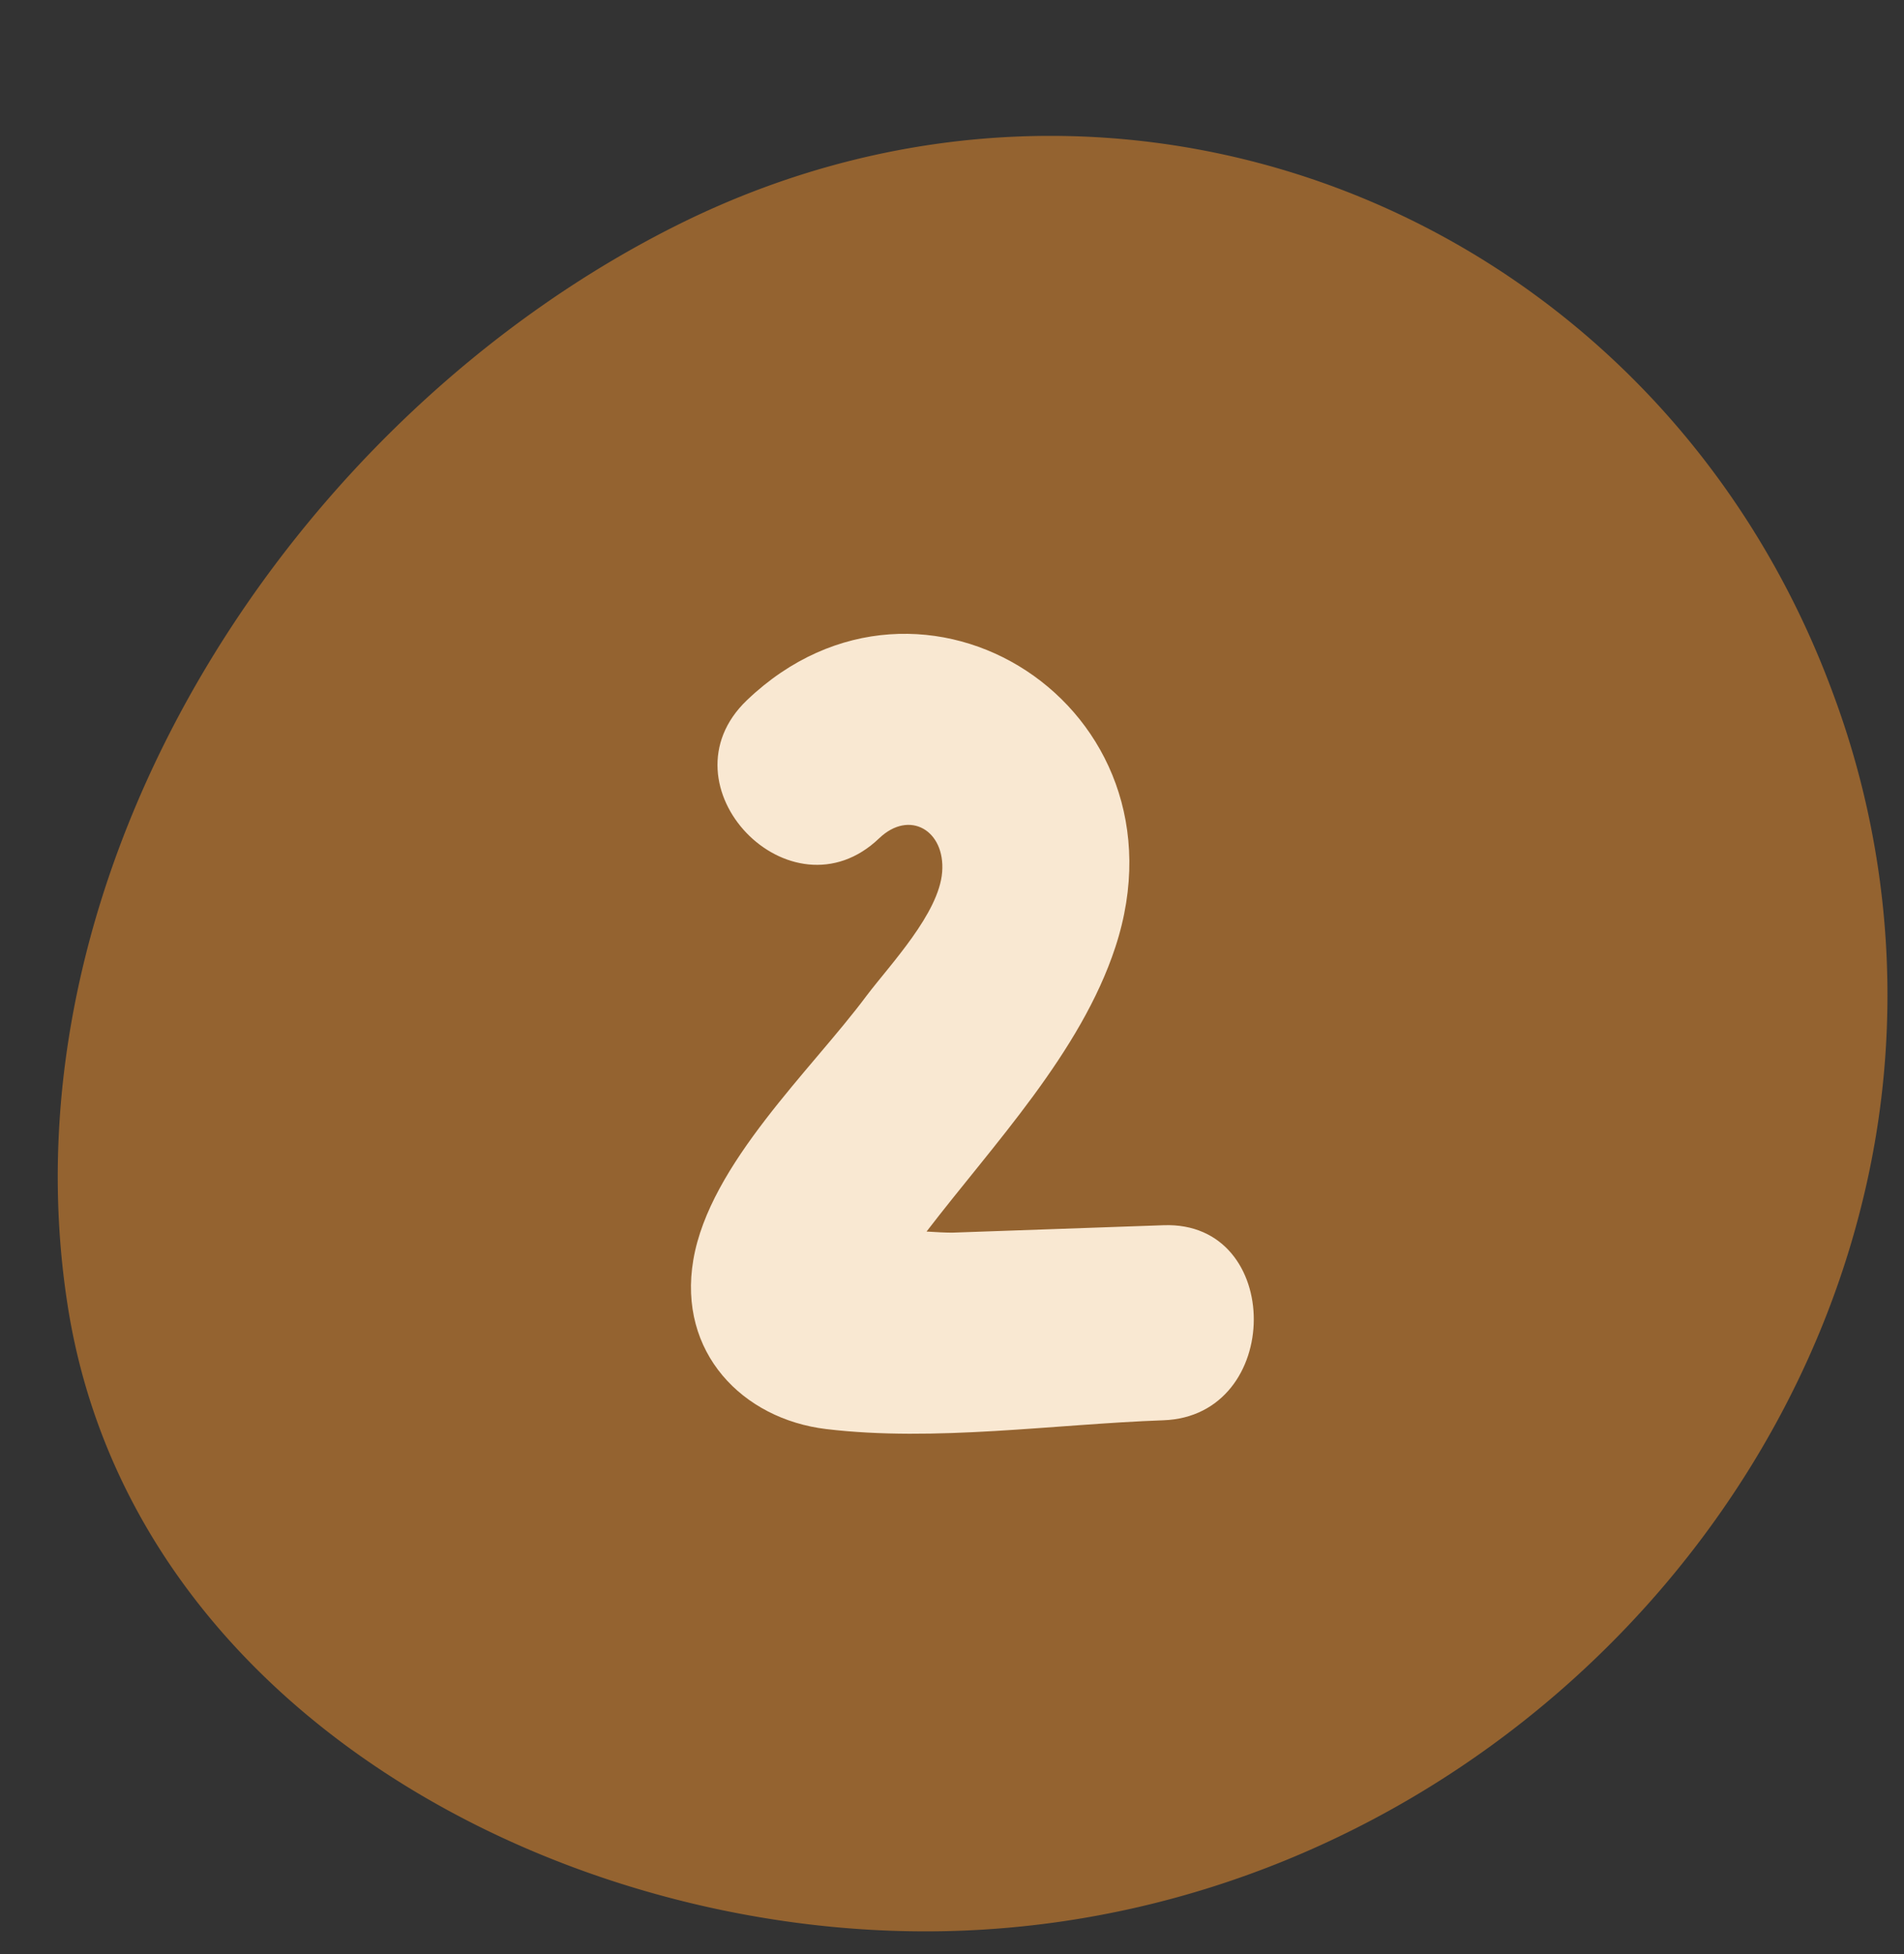
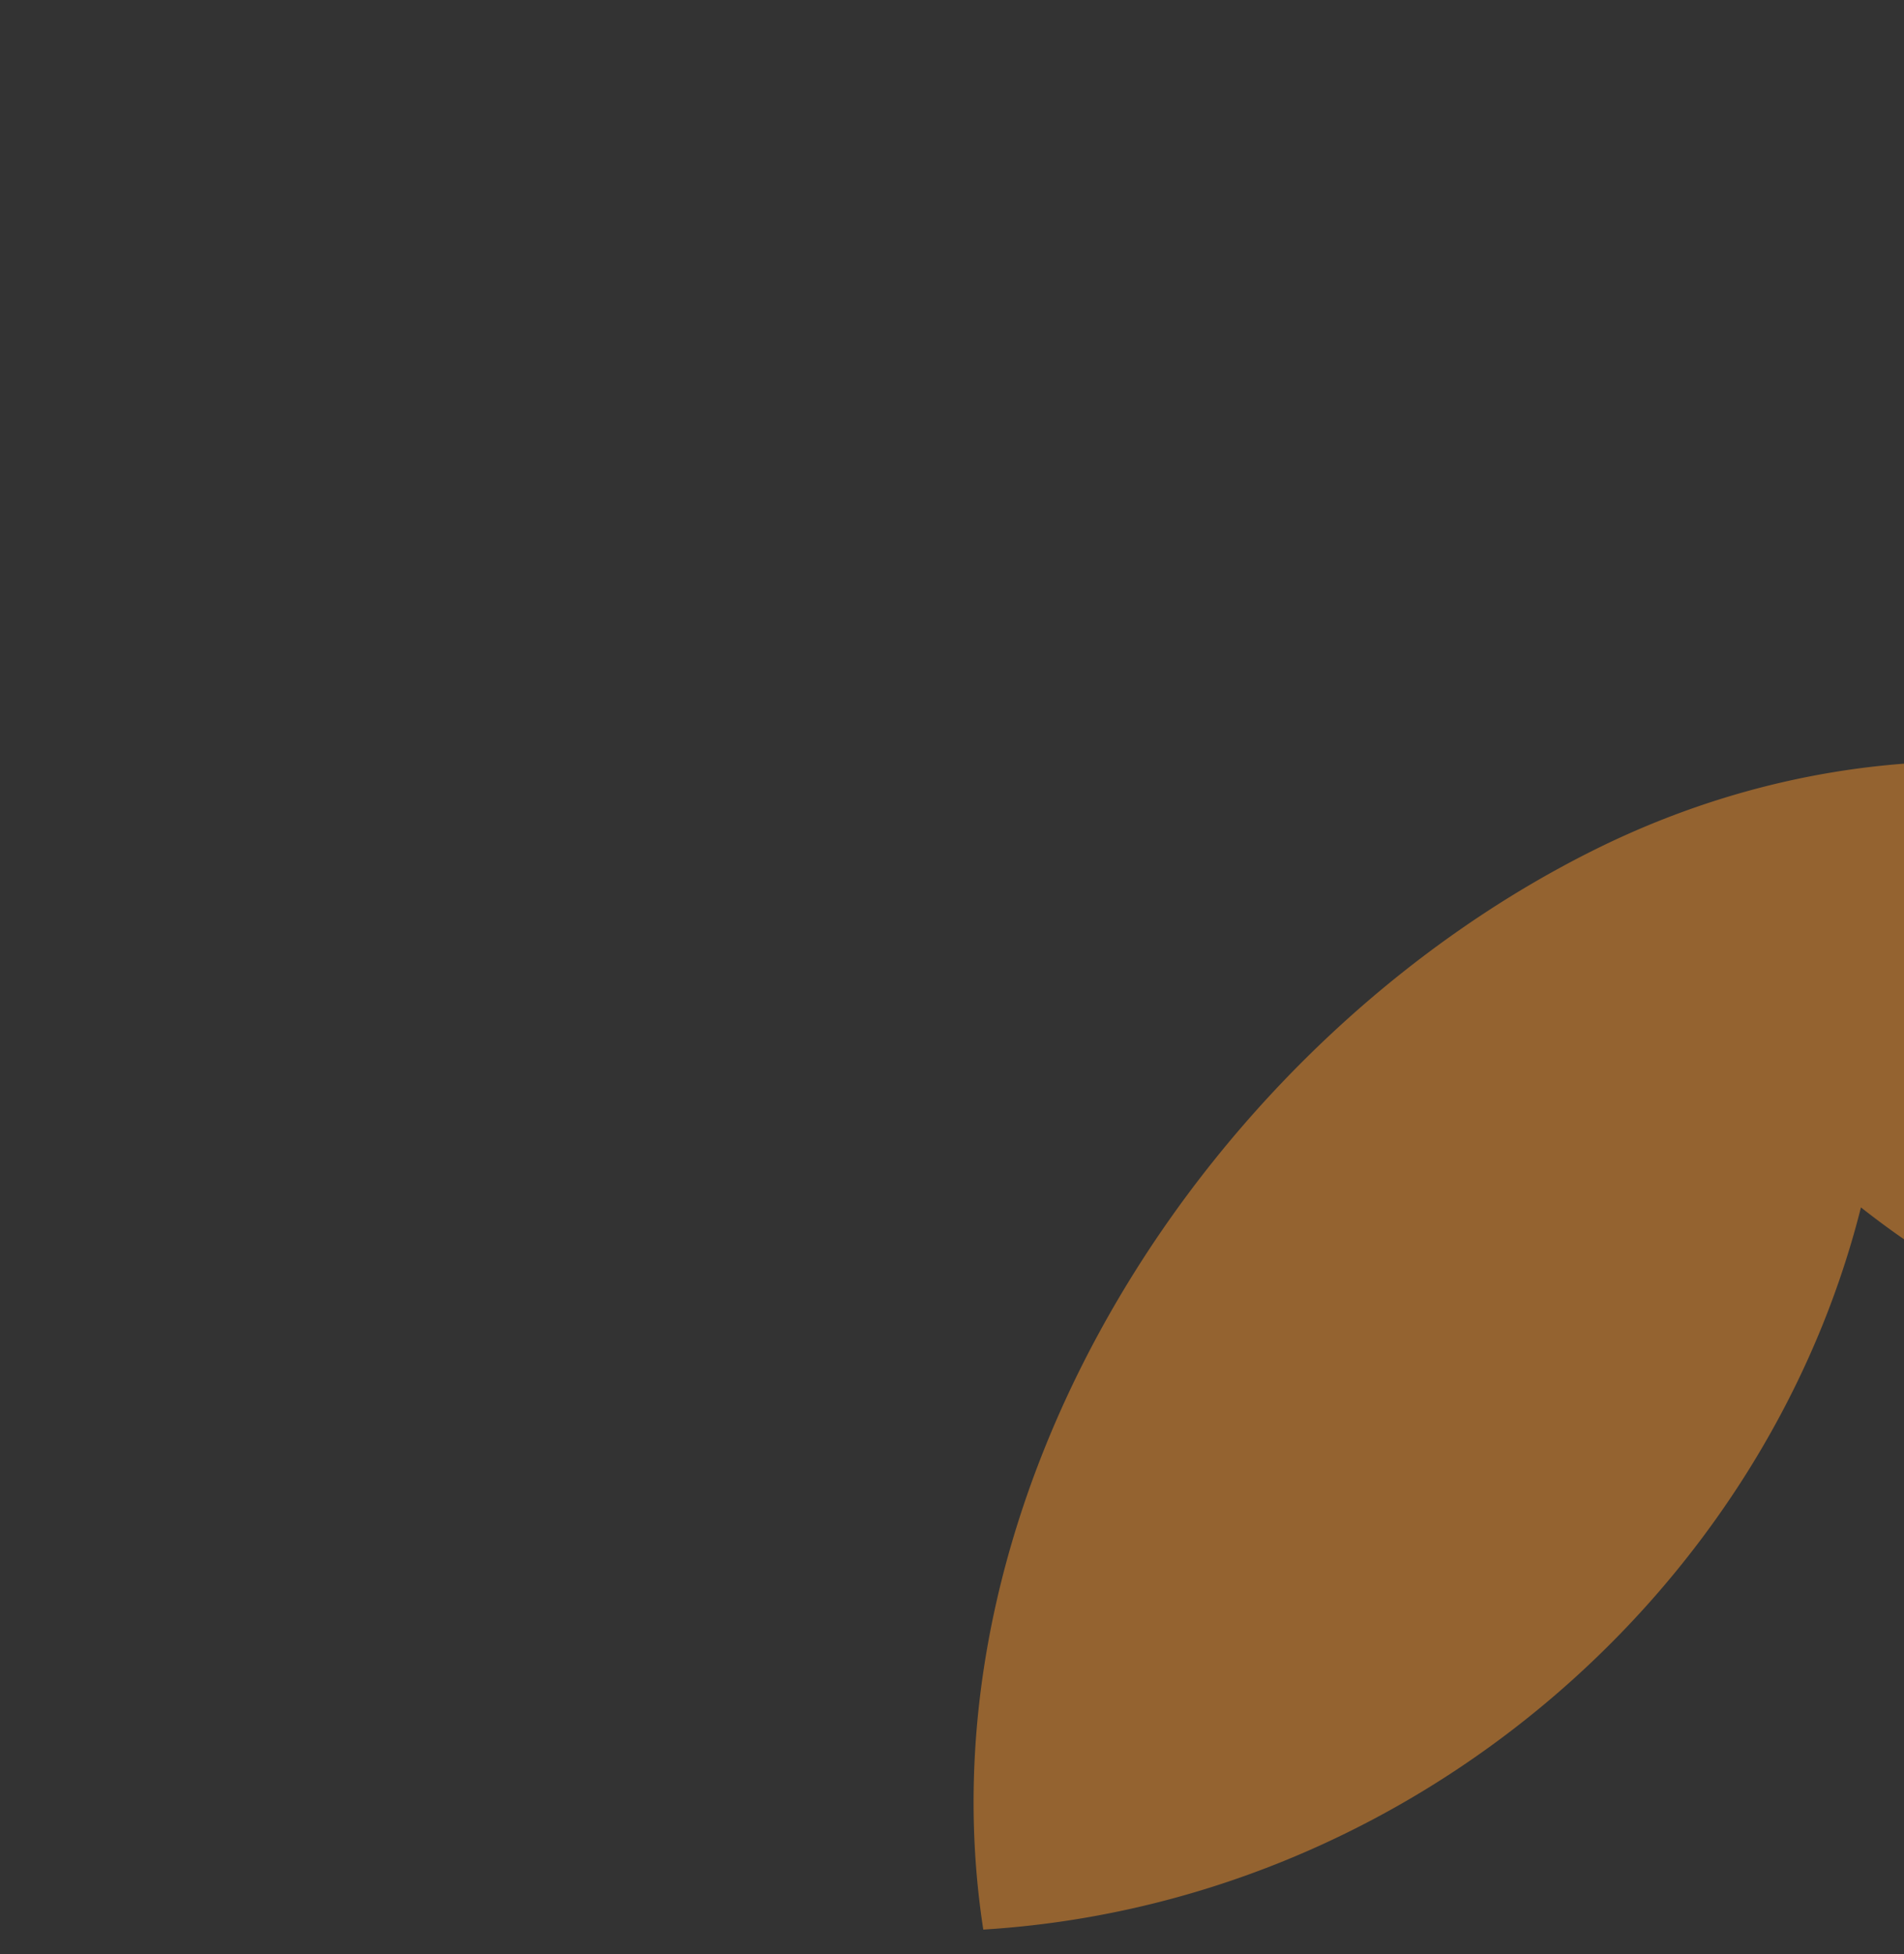
<svg xmlns="http://www.w3.org/2000/svg" fill="#000000" height="284.1" preserveAspectRatio="xMidYMid meet" version="1" viewBox="-8.4 -19.8 276.9 284.1" width="276.9" zoomAndPan="magnify">
  <rect x="-8.4" y="-19.8" width="276.9" height="284.1" fill="#333333" stroke="none" />
  <g data-name="Layer 2">
    <g data-name="Layer 1">
      <g id="change1_1">
-         <path d="M262.24,155.75c-14.16,56.2-65.8,101.2-127.64,105C77.52,264.32,10.84,231,1.41,169.82c-9.82-63.68,32.93-129.17,88.89-157,65.61-32.58,142.31-.86,167.8,68A125.45,125.45,0,0,1,262.24,155.75Z" fill="#946330" />
+         <path d="M262.24,155.75c-14.16,56.2-65.8,101.2-127.64,105c-9.82-63.68,32.93-129.17,88.89-157,65.61-32.58,142.31-.86,167.8,68A125.45,125.45,0,0,1,262.24,155.75Z" fill="#946330" />
      </g>
      <g id="change2_1">
-         <path d="M160.83,158.34l-30.76,1.08c-.87,0-2.22-.06-3.72-.16,9.75-12.72,22.42-26,27.46-41.36C165.27,83,125.72,57.65,100.23,82c-12.94,12.37,6.34,32.41,19.23,20.08,4.43-4.23,9.62-1.11,9.16,4.9s-7.51,13.4-11,18c-8,10.77-22.82,24.45-25.19,38.4-2.29,13.45,7.15,23.14,19.34,24.6,15.83,1.89,33.09-.71,49-1.28C178.28,186.11,178.36,157.71,160.83,158.34Z" fill="#f9e8d2" />
-       </g>
+         </g>
    </g>
  </g>
</svg>